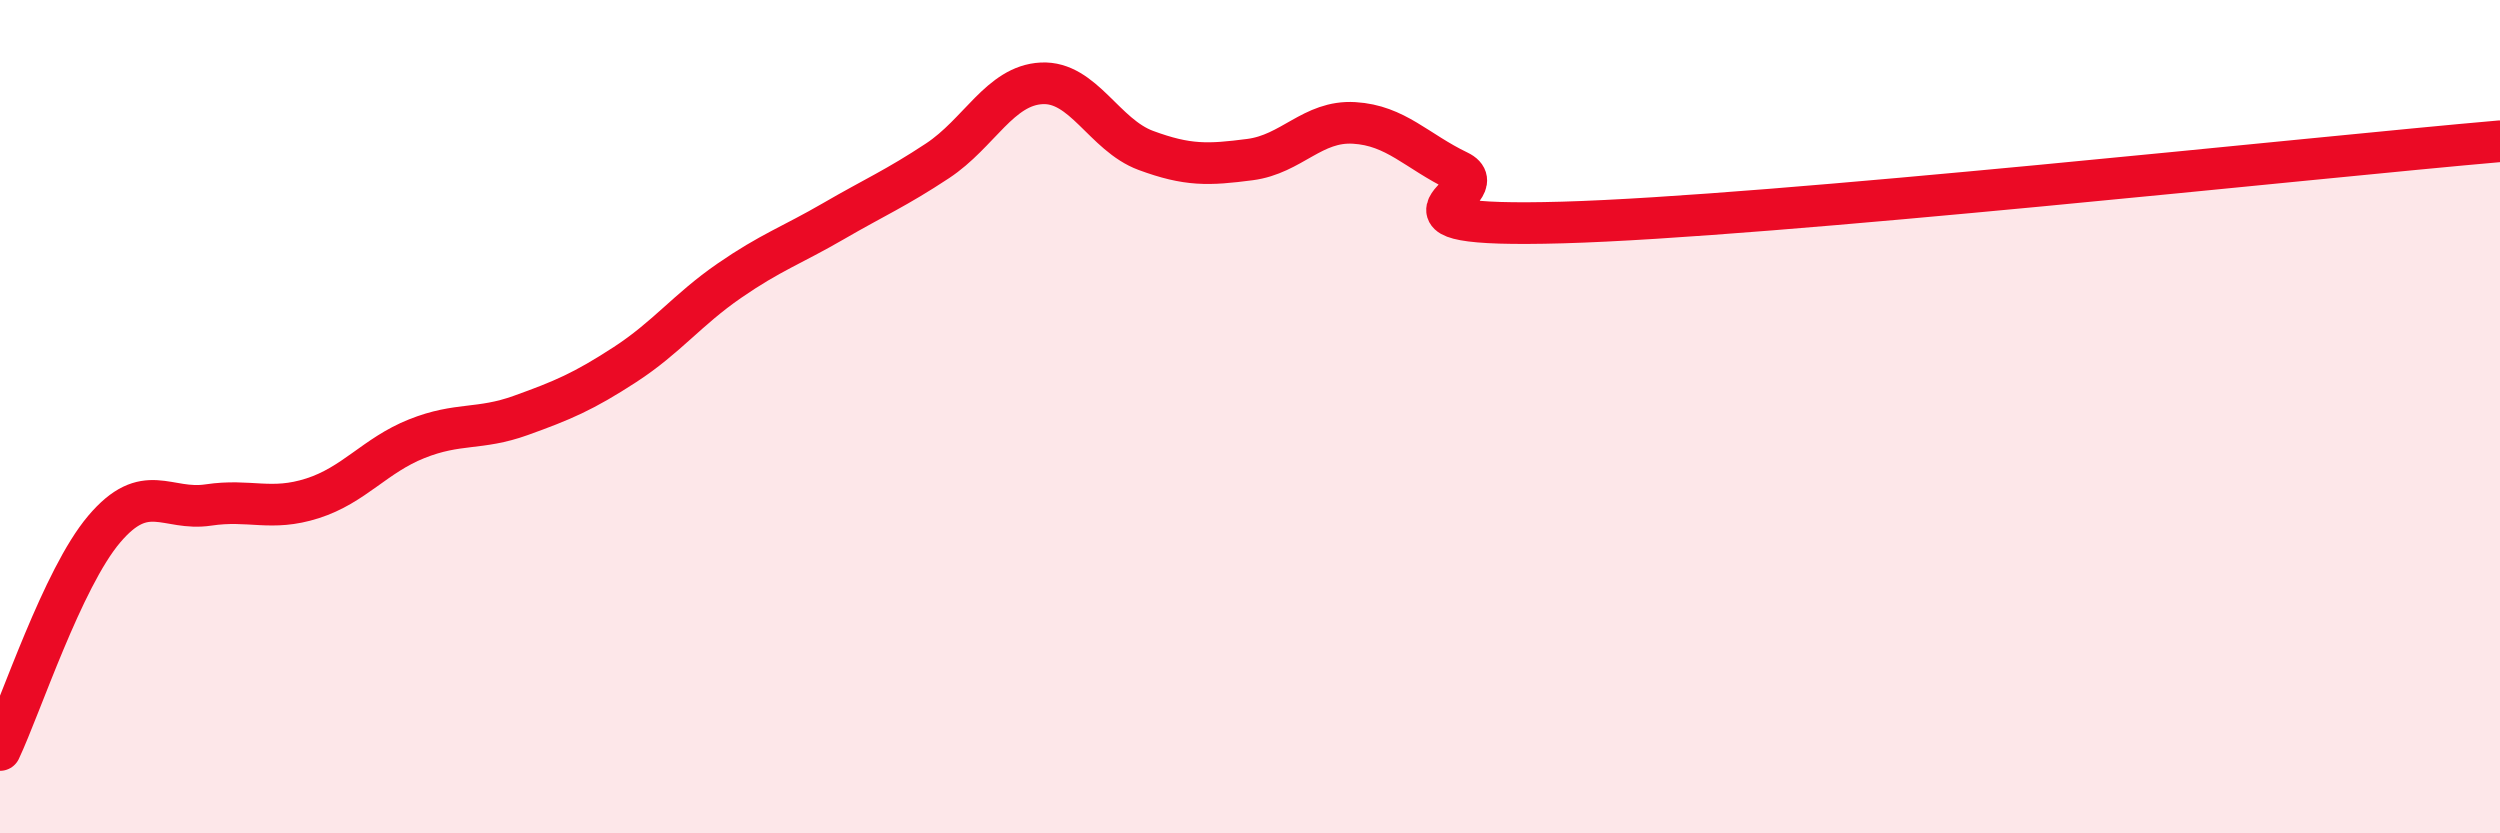
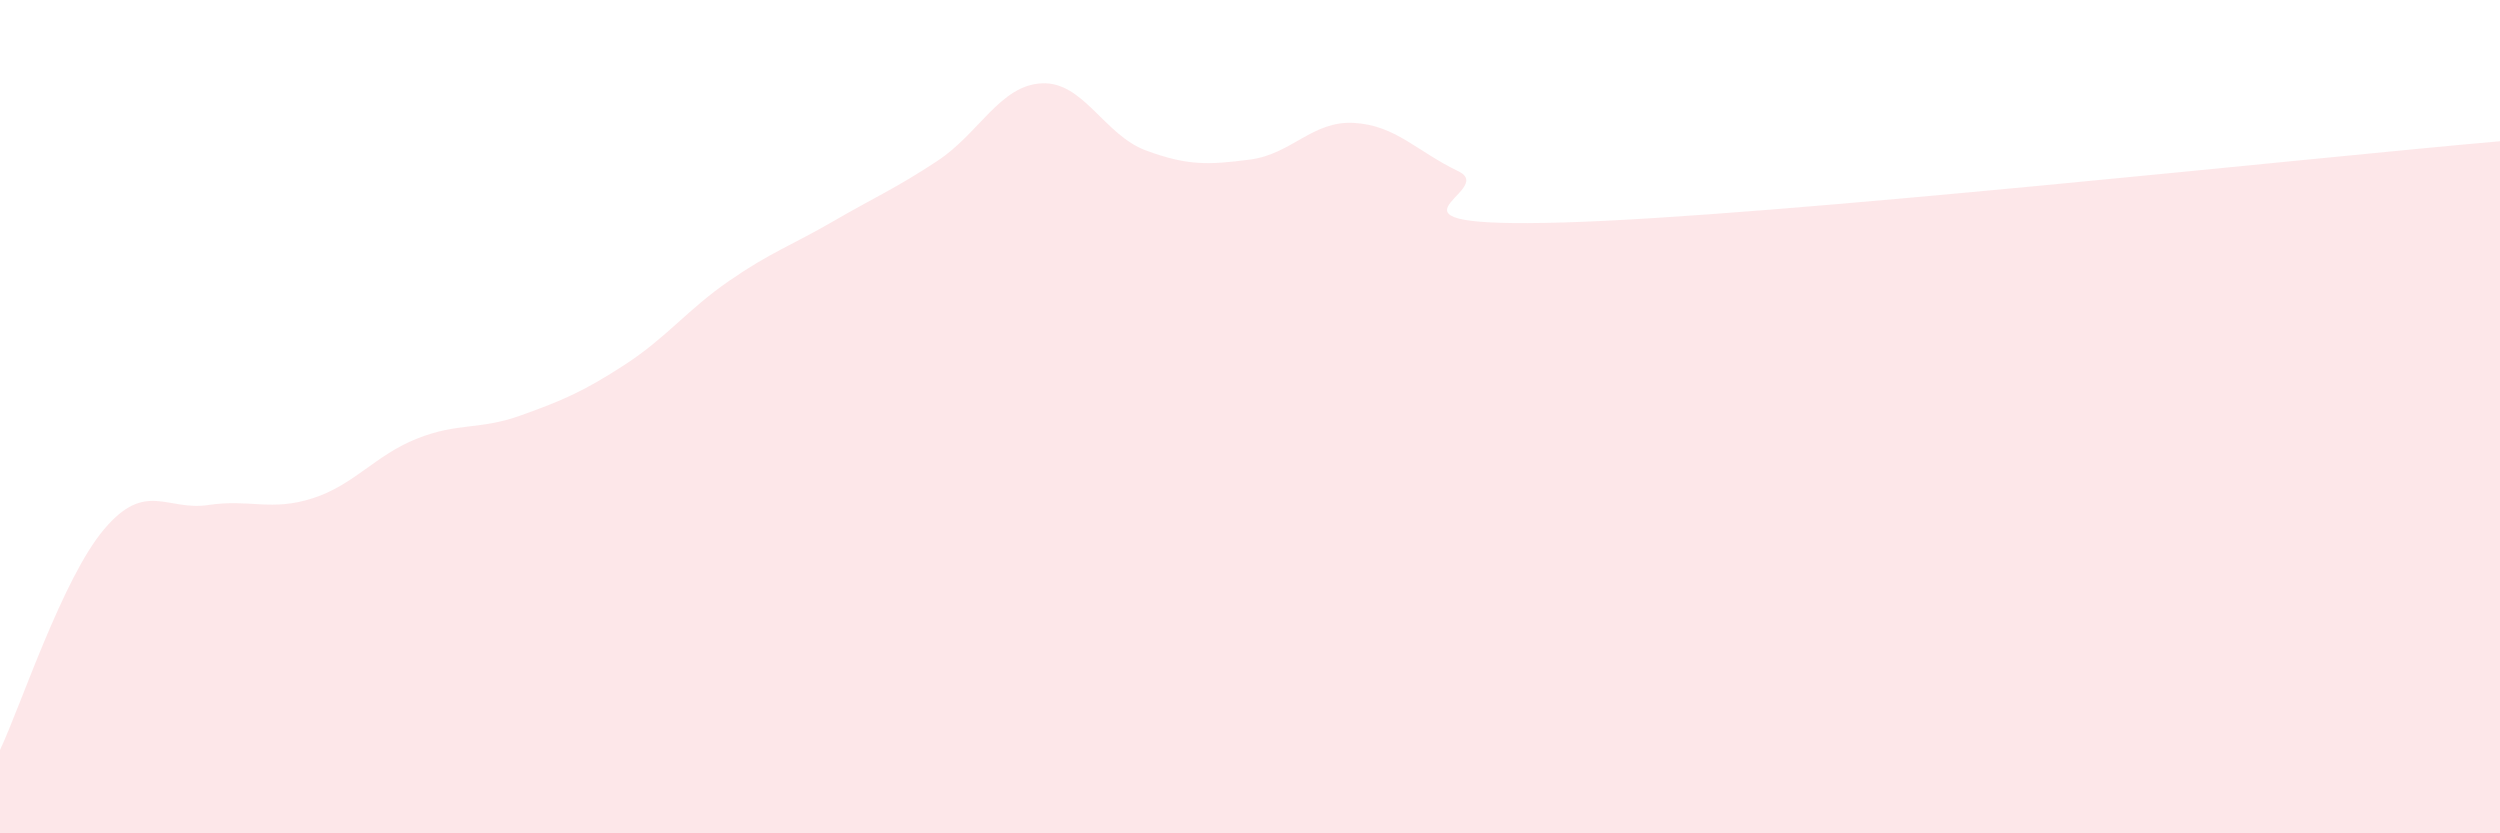
<svg xmlns="http://www.w3.org/2000/svg" width="60" height="20" viewBox="0 0 60 20">
  <path d="M 0,18 C 0.5,16.94 1.5,13.88 2.5,12.7 C 3.5,11.52 4,12.27 5,12.12 C 6,11.97 6.5,12.28 7.5,11.96 C 8.5,11.64 9,10.93 10,10.53 C 11,10.13 11.5,10.33 12.5,9.97 C 13.5,9.61 14,9.4 15,8.75 C 16,8.1 16.5,7.43 17.5,6.74 C 18.5,6.05 19,5.89 20,5.31 C 21,4.73 21.5,4.52 22.5,3.86 C 23.5,3.2 24,2.05 25,2 C 26,1.95 26.5,3.24 27.5,3.61 C 28.5,3.98 29,3.96 30,3.83 C 31,3.7 31.5,2.89 32.5,2.95 C 33.5,3.01 34,3.63 35,4.11 C 36,4.59 32.5,5.48 37.5,5.34 C 42.5,5.2 55.5,3.78 60,3.39L60 20L0 20Z" fill="#EB0A25" opacity="0.1" stroke-linecap="round" stroke-linejoin="round" />
-   <path d="M 0,18 C 0.5,16.94 1.5,13.88 2.5,12.7 C 3.5,11.52 4,12.27 5,12.12 C 6,11.97 6.5,12.28 7.5,11.96 C 8.5,11.64 9,10.93 10,10.53 C 11,10.13 11.5,10.33 12.5,9.97 C 13.5,9.61 14,9.4 15,8.75 C 16,8.1 16.5,7.43 17.5,6.74 C 18.5,6.05 19,5.89 20,5.31 C 21,4.73 21.5,4.52 22.5,3.86 C 23.5,3.2 24,2.05 25,2 C 26,1.95 26.5,3.24 27.5,3.61 C 28.5,3.98 29,3.96 30,3.83 C 31,3.7 31.5,2.89 32.5,2.95 C 33.5,3.01 34,3.63 35,4.11 C 36,4.59 32.5,5.48 37.5,5.34 C 42.5,5.2 55.5,3.78 60,3.39" stroke="#EB0A25" stroke-width="1" fill="none" stroke-linecap="round" stroke-linejoin="round" />
</svg>